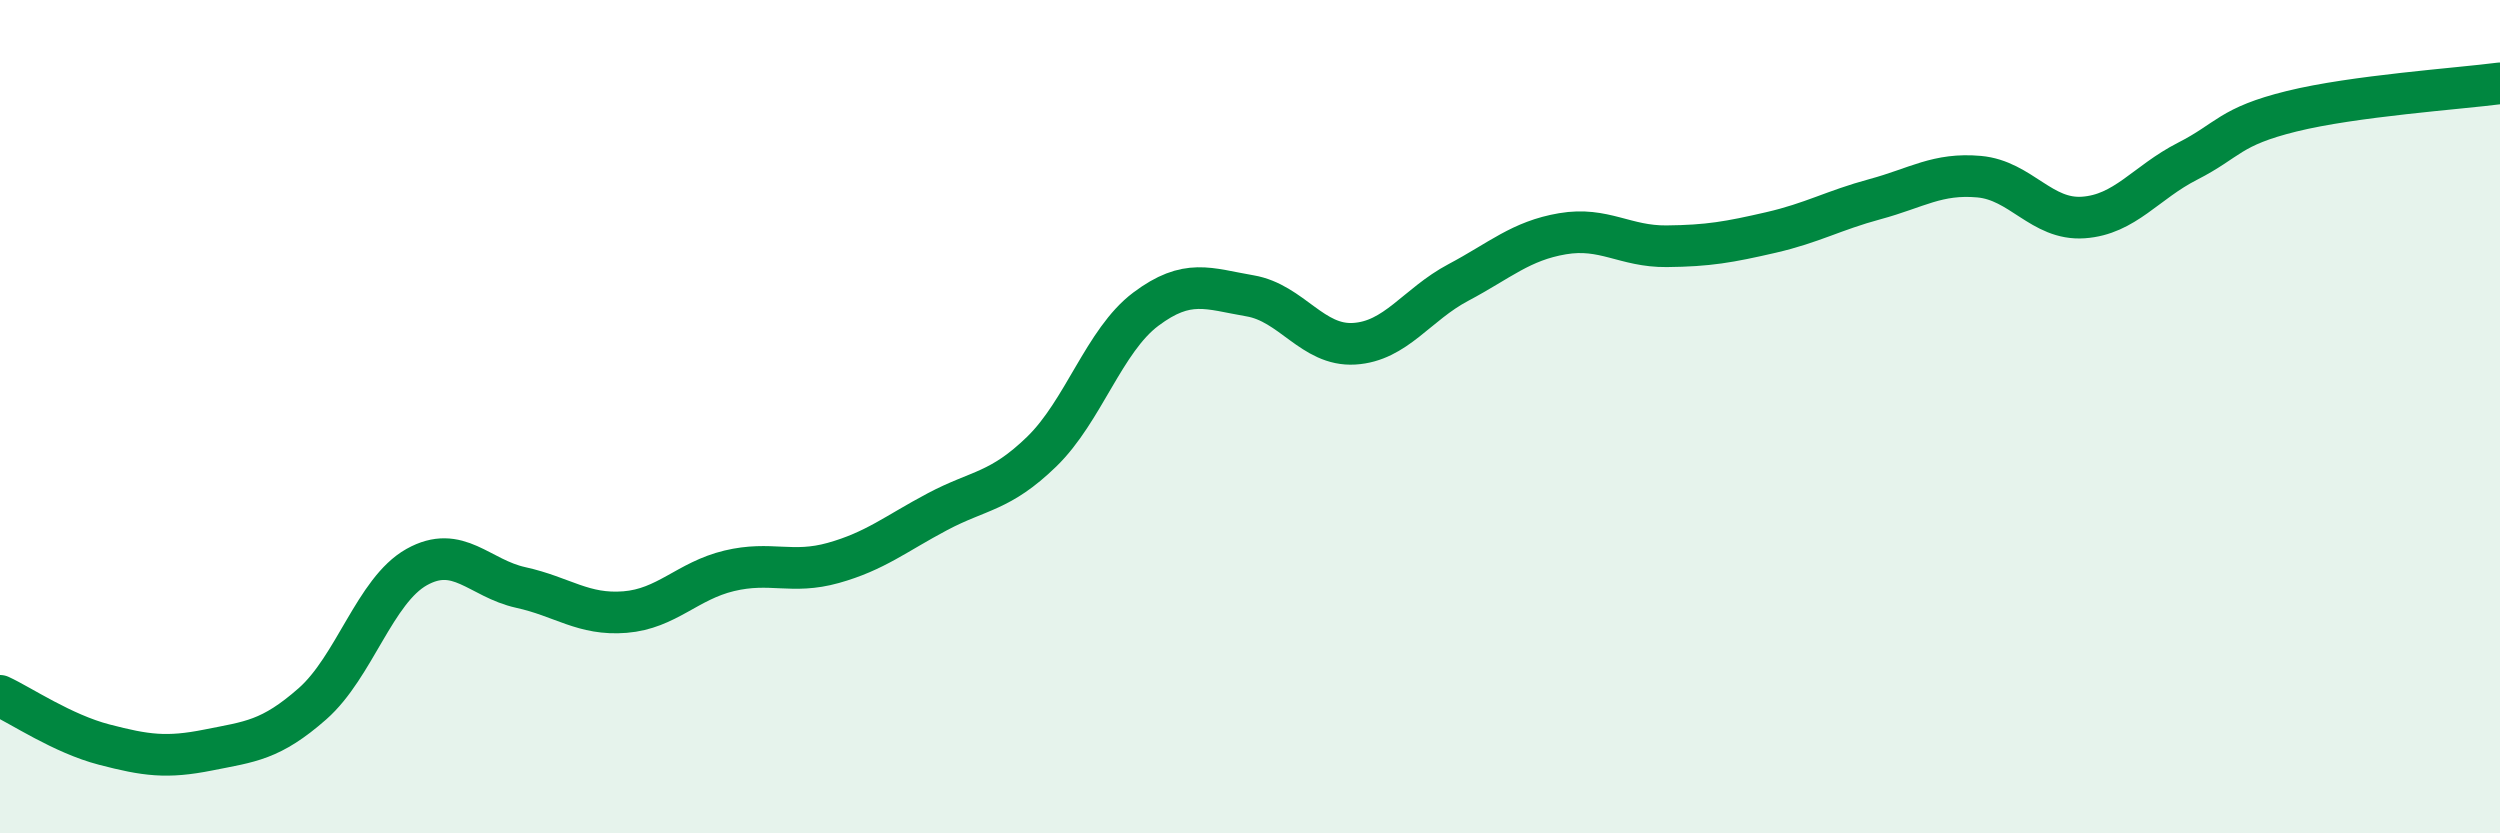
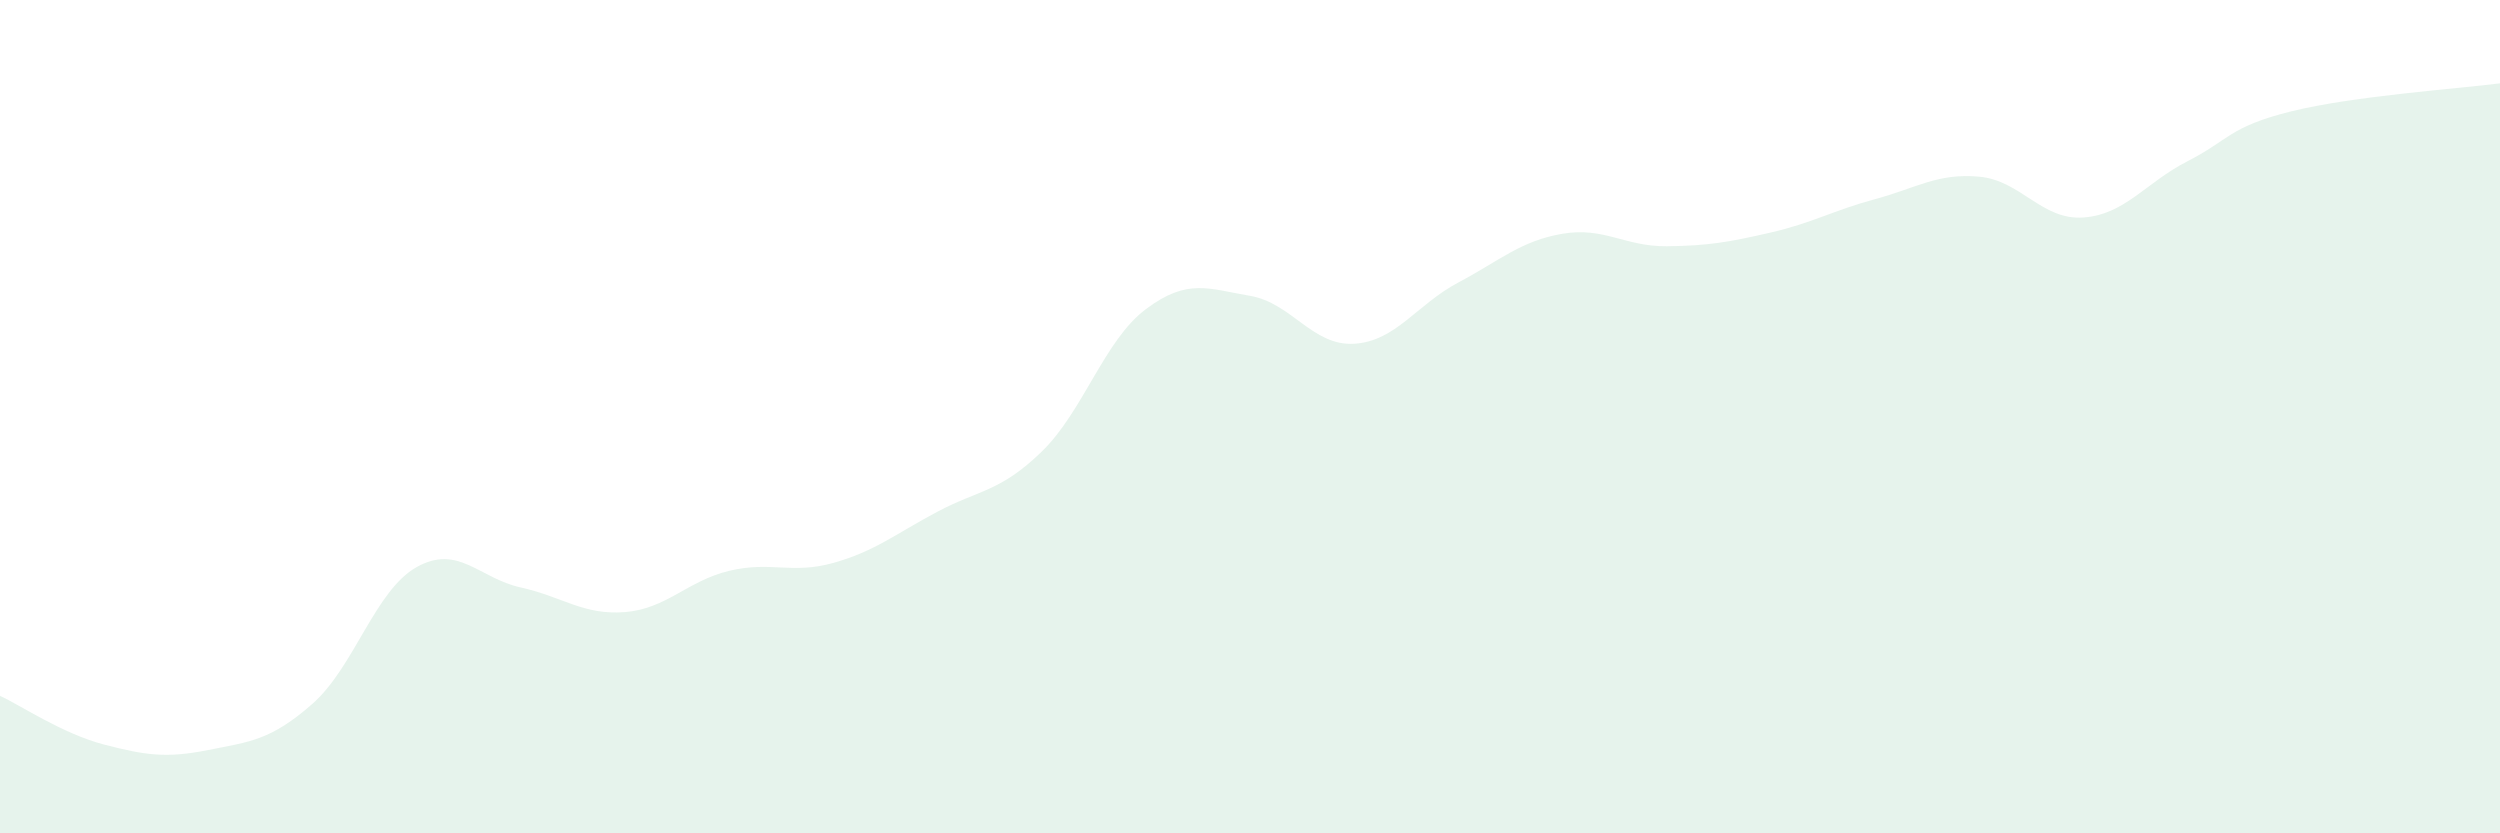
<svg xmlns="http://www.w3.org/2000/svg" width="60" height="20" viewBox="0 0 60 20">
  <path d="M 0,16.7 C 0.5,16.93 1.5,17.61 2.5,17.87 C 3.5,18.13 4,18.2 5,18 C 6,17.8 6.5,17.77 7.5,16.89 C 8.5,16.01 9,14.17 10,13.61 C 11,13.05 11.5,13.88 12.5,14.1 C 13.5,14.32 14,14.77 15,14.69 C 16,14.61 16.5,13.94 17.5,13.7 C 18.5,13.46 19,13.79 20,13.51 C 21,13.23 21.5,12.81 22.5,12.28 C 23.5,11.75 24,11.81 25,10.84 C 26,9.87 26.5,8.17 27.5,7.42 C 28.5,6.67 29,6.93 30,7.1 C 31,7.27 31.5,8.31 32.5,8.25 C 33.5,8.19 34,7.31 35,6.78 C 36,6.25 36.5,5.78 37.5,5.61 C 38.5,5.44 39,5.92 40,5.91 C 41,5.9 41.5,5.81 42.5,5.58 C 43.5,5.35 44,5.05 45,4.78 C 46,4.51 46.5,4.15 47.5,4.24 C 48.5,4.33 49,5.29 50,5.22 C 51,5.15 51.5,4.38 52.5,3.87 C 53.5,3.36 53.5,3.04 55,2.67 C 56.5,2.3 59,2.13 60,2L60 20L0 20Z" fill="#008740" opacity="0.1" stroke-linecap="round" stroke-linejoin="round" />
-   <path d="M 0,16.7 C 0.5,16.93 1.5,17.61 2.5,17.87 C 3.5,18.13 4,18.2 5,18 C 6,17.8 6.5,17.77 7.5,16.89 C 8.5,16.01 9,14.17 10,13.61 C 11,13.05 11.5,13.88 12.5,14.1 C 13.5,14.32 14,14.77 15,14.69 C 16,14.61 16.5,13.94 17.5,13.7 C 18.5,13.46 19,13.79 20,13.51 C 21,13.23 21.5,12.81 22.5,12.28 C 23.5,11.75 24,11.81 25,10.84 C 26,9.87 26.5,8.17 27.5,7.42 C 28.5,6.67 29,6.93 30,7.1 C 31,7.27 31.5,8.31 32.5,8.25 C 33.5,8.19 34,7.31 35,6.78 C 36,6.25 36.5,5.78 37.5,5.61 C 38.5,5.44 39,5.92 40,5.91 C 41,5.9 41.5,5.81 42.5,5.58 C 43.5,5.35 44,5.05 45,4.78 C 46,4.51 46.5,4.15 47.5,4.24 C 48.5,4.33 49,5.29 50,5.22 C 51,5.15 51.5,4.38 52.5,3.87 C 53.5,3.36 53.5,3.04 55,2.67 C 56.5,2.3 59,2.13 60,2" stroke="#008740" stroke-width="1" fill="none" stroke-linecap="round" stroke-linejoin="round" />
</svg>